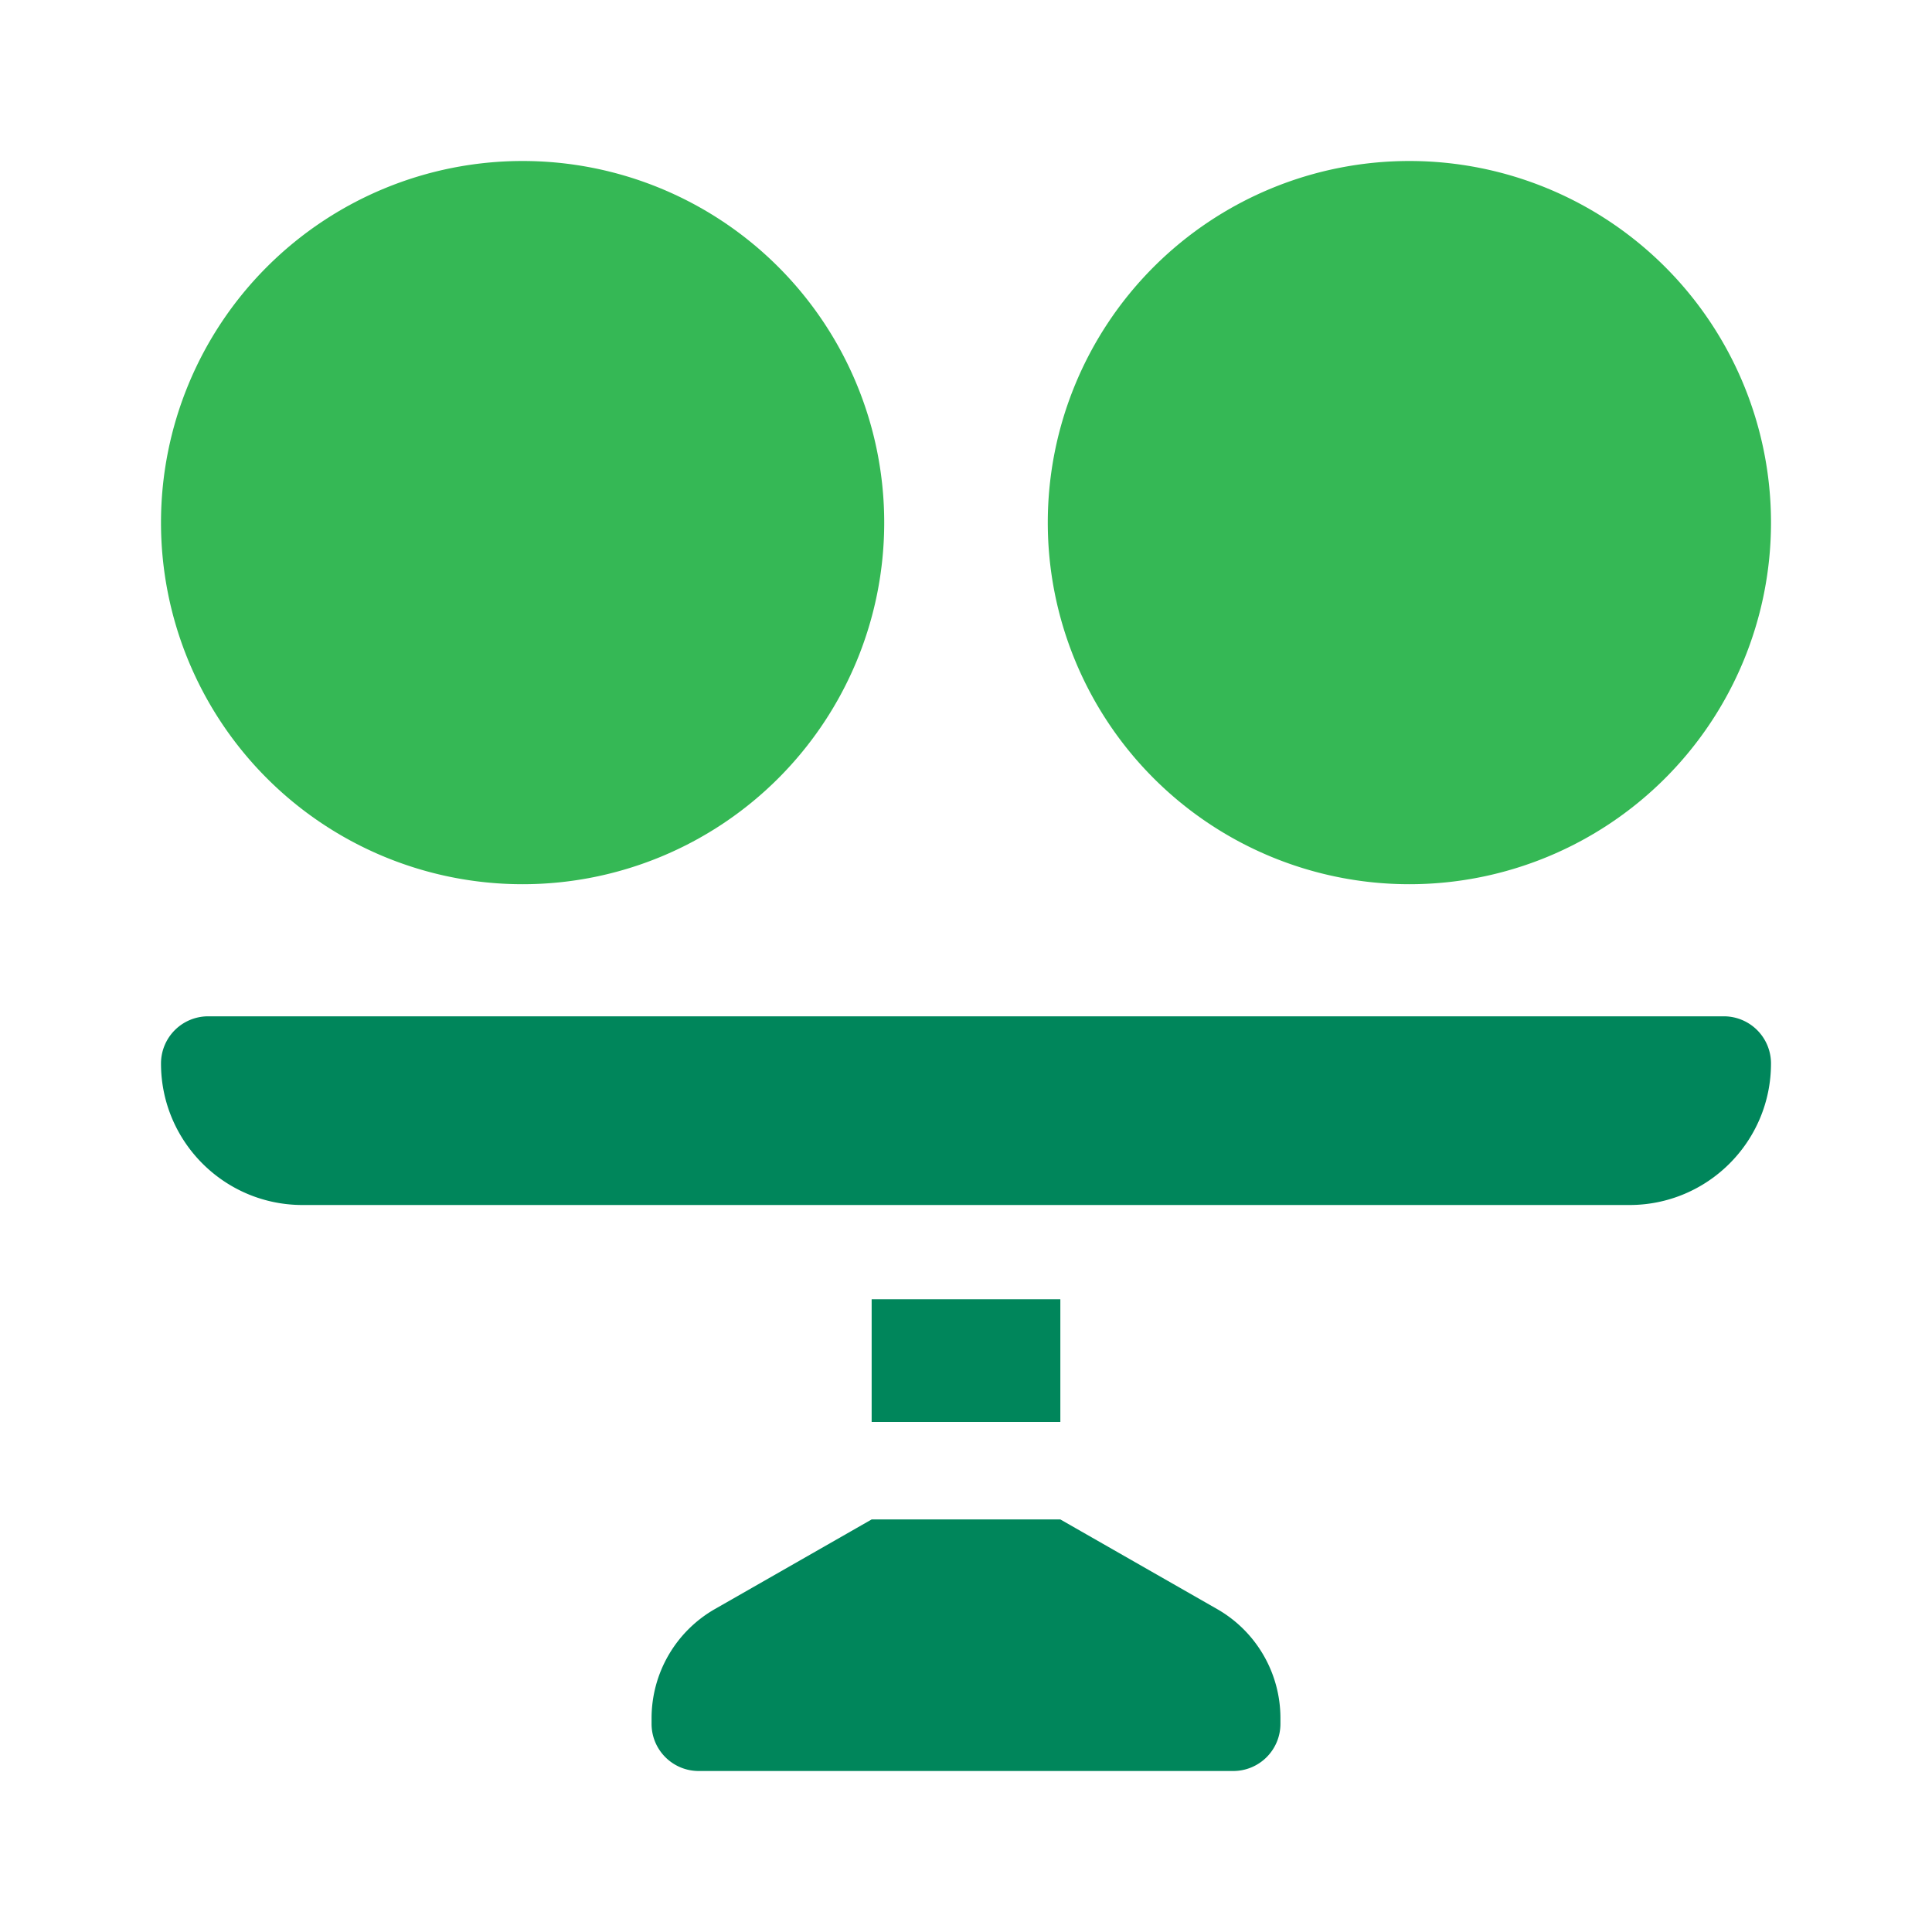
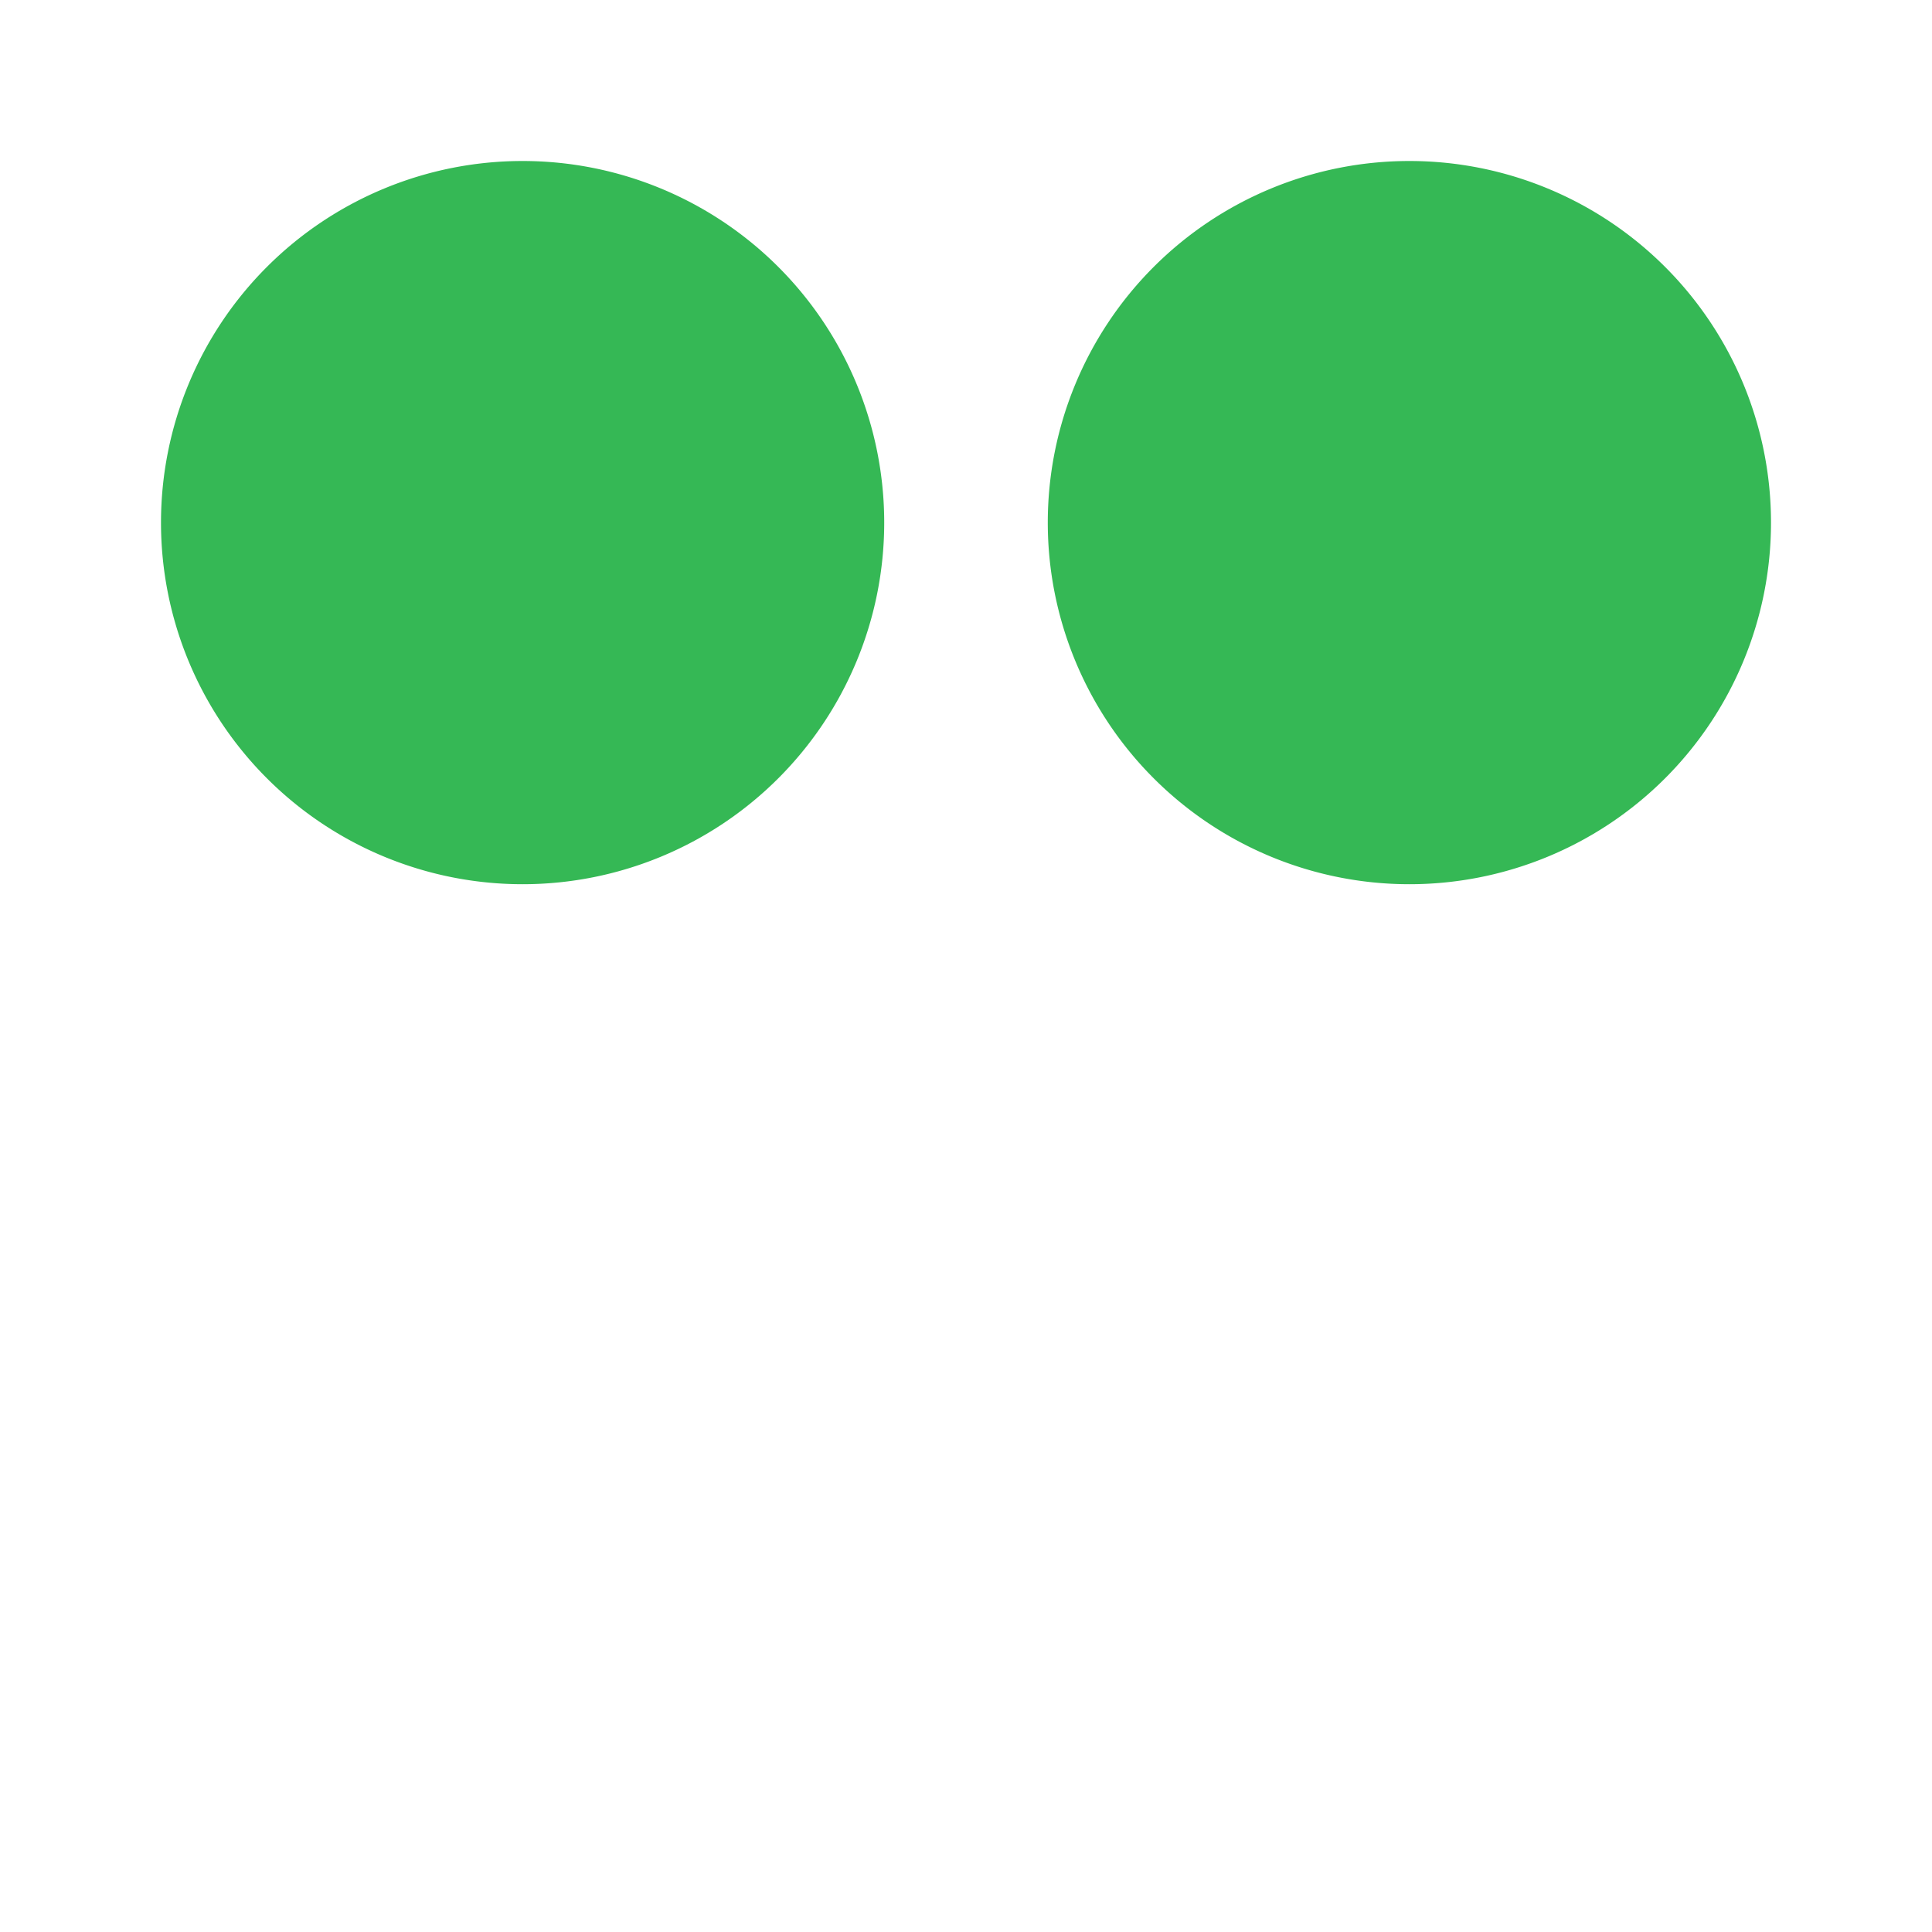
<svg xmlns="http://www.w3.org/2000/svg" width="24" height="24" fill="none" viewBox="0 0 24 24">
  <path fill="#35B855" d="M17.508 10.984a4.492 4.492 0 1 0 0-8.984 4.492 4.492 0 0 0 0 8.984Zm-11.016 0a4.492 4.492 0 1 0 0-8.984 4.492 4.492 0 0 0 0 8.984Z" />
-   <path fill="#00865B" d="M21.414 12.625H2.586a.586.586 0 0 0-.586.586c0 .97.787 1.758 1.758 1.758h16.484c.971 0 1.758-.787 1.758-1.758a.586.586 0 0 0-.586-.586Zm-6.295 7.363-1.947-1.113h-2.344l-1.947 1.113a1.563 1.563 0 0 0-.787 1.356v.07c0 .324.262.586.586.586h6.64a.586.586 0 0 0 .586-.586v-.07c0-.56-.3-1.078-.787-1.356Zm-4.291-3.848h2.344v1.524h-2.344v-1.523Z" />
</svg>